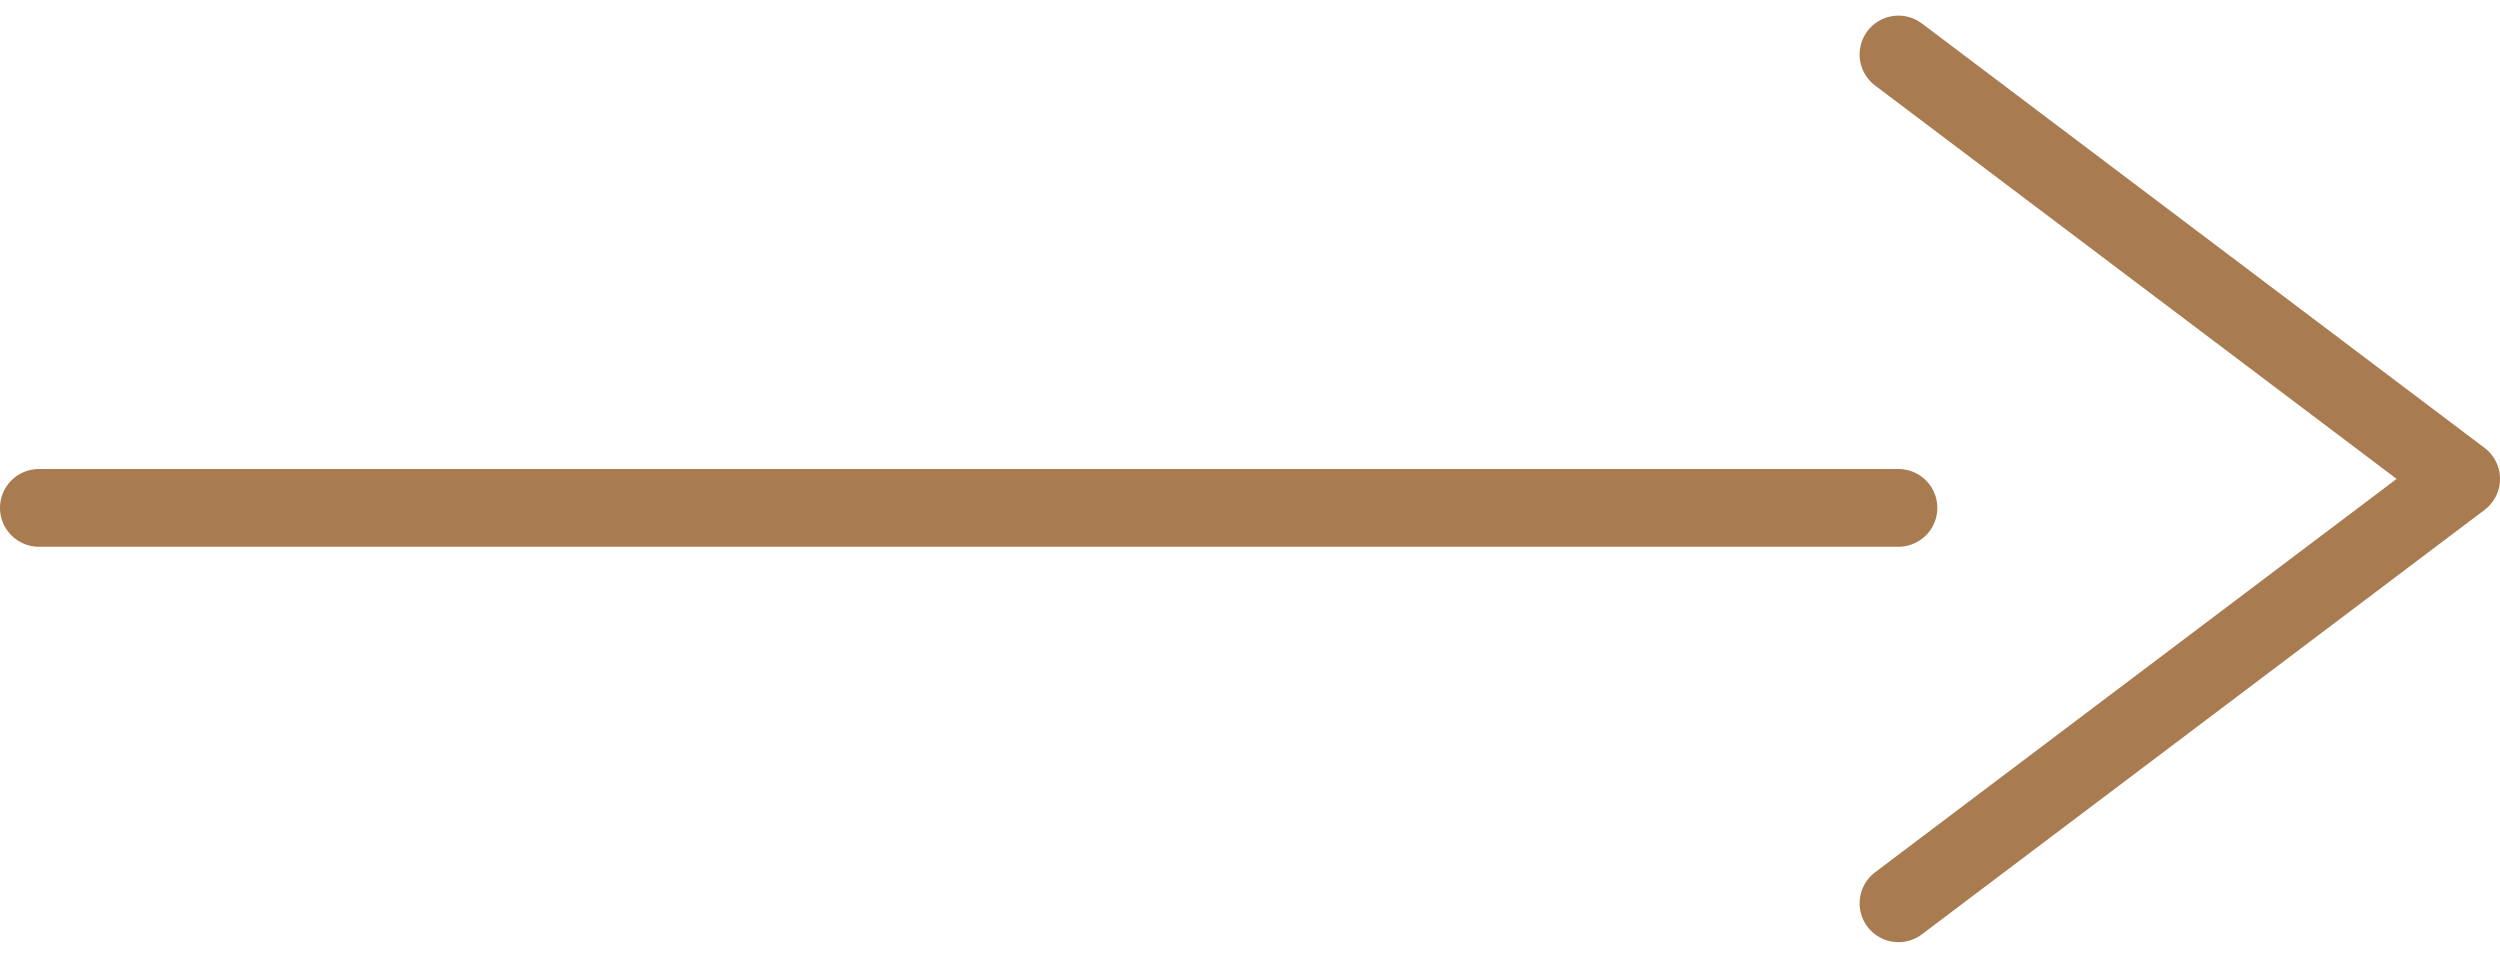
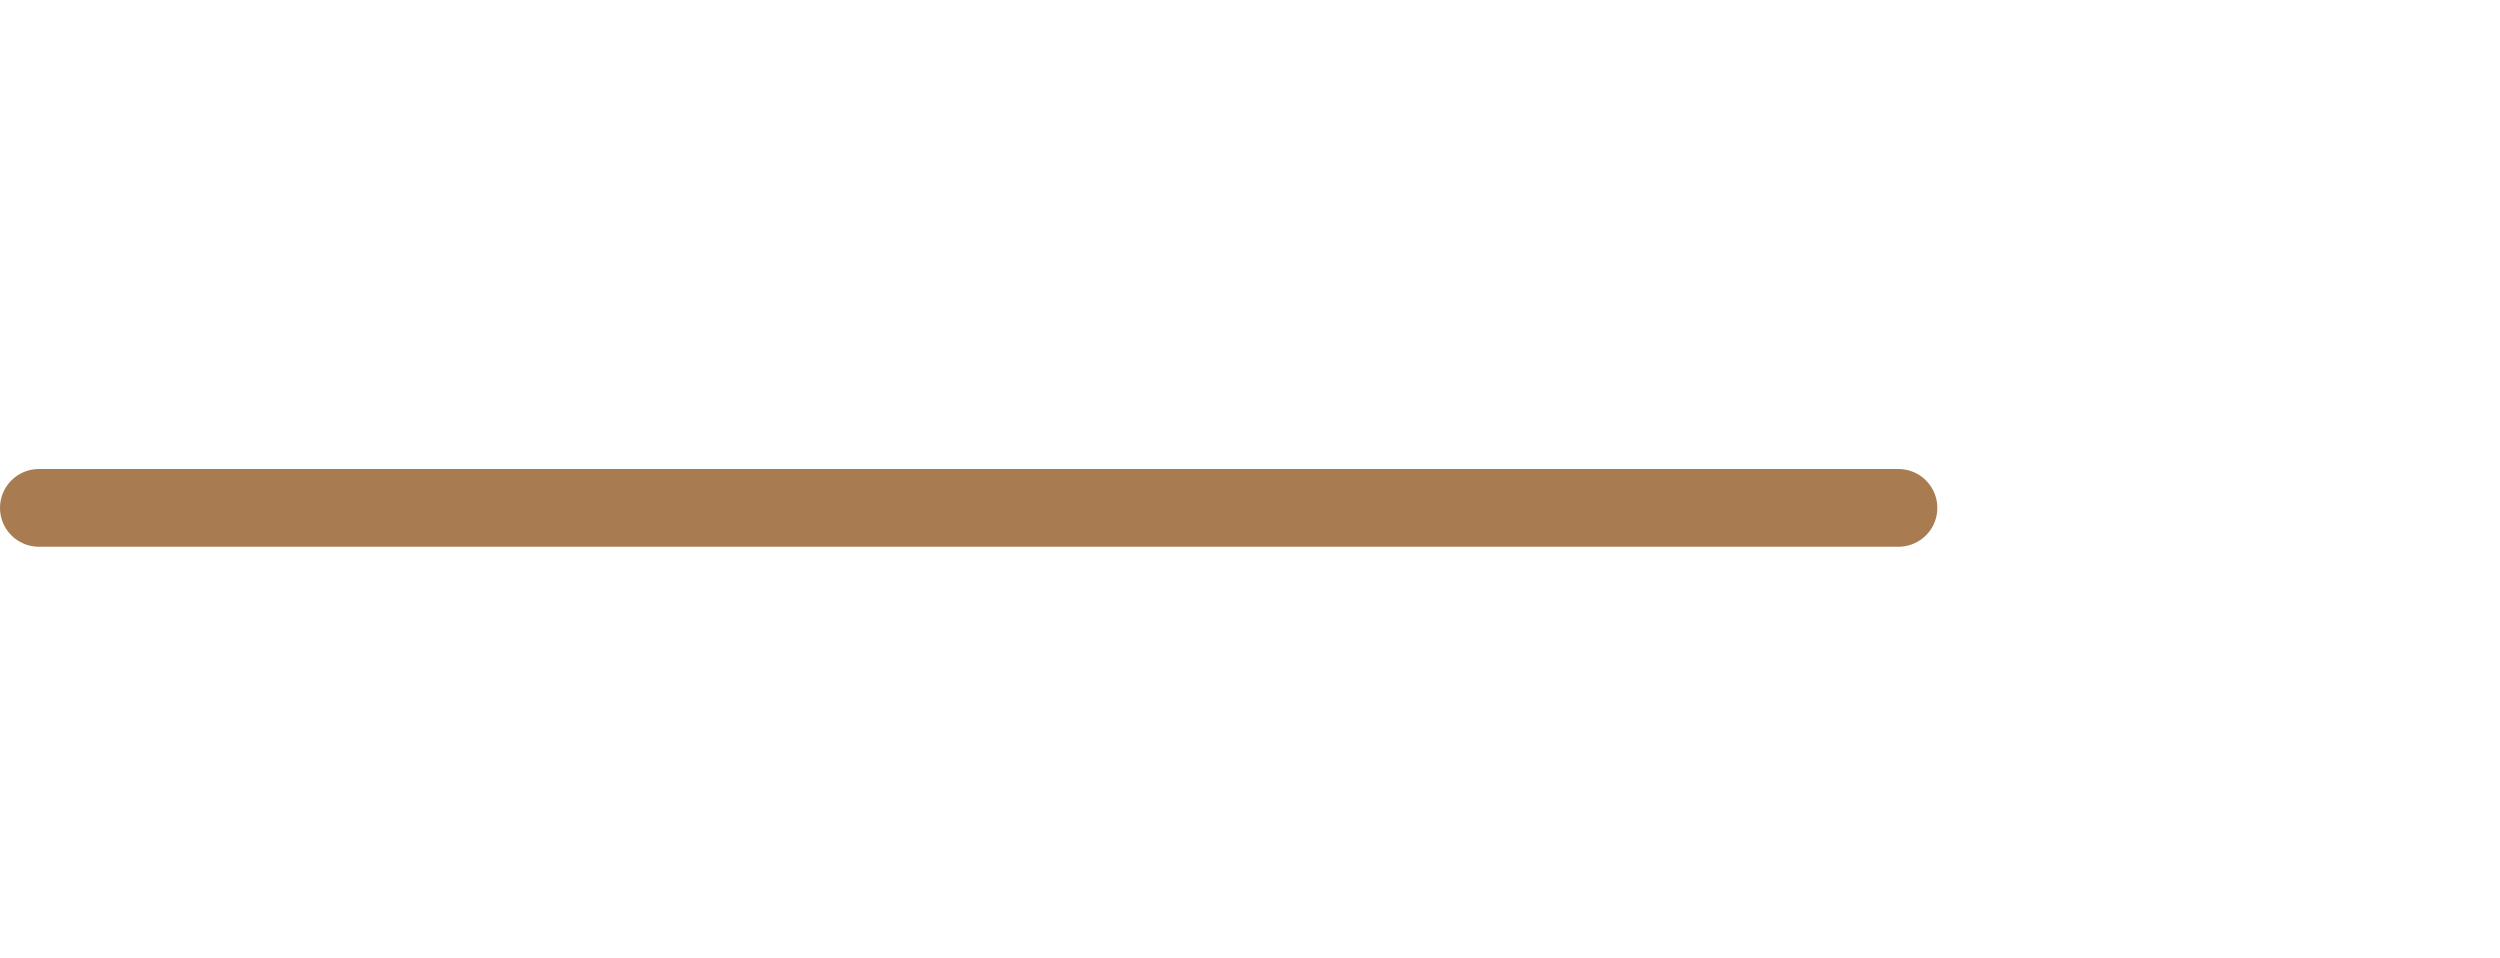
<svg xmlns="http://www.w3.org/2000/svg" width="32.168" height="12.323" viewBox="0 0 32.168 12.323">
  <g id="Group_2" data-name="Group 2" transform="translate(-366 -8213.839)">
    <line id="Line_2" data-name="Line 2" x2="23.928" transform="translate(366.5 8220.374)" fill="none" stroke="#a97b50" stroke-linecap="round" stroke-width="1" />
-     <path id="Path_2" data-name="Path 2" d="M245.5,1418.271l7.24,5.461-7.24,5.461" transform="translate(144.928 6796.269)" fill="none" stroke="#a97b50" stroke-linecap="round" stroke-linejoin="round" stroke-width="1" />
  </g>
</svg>